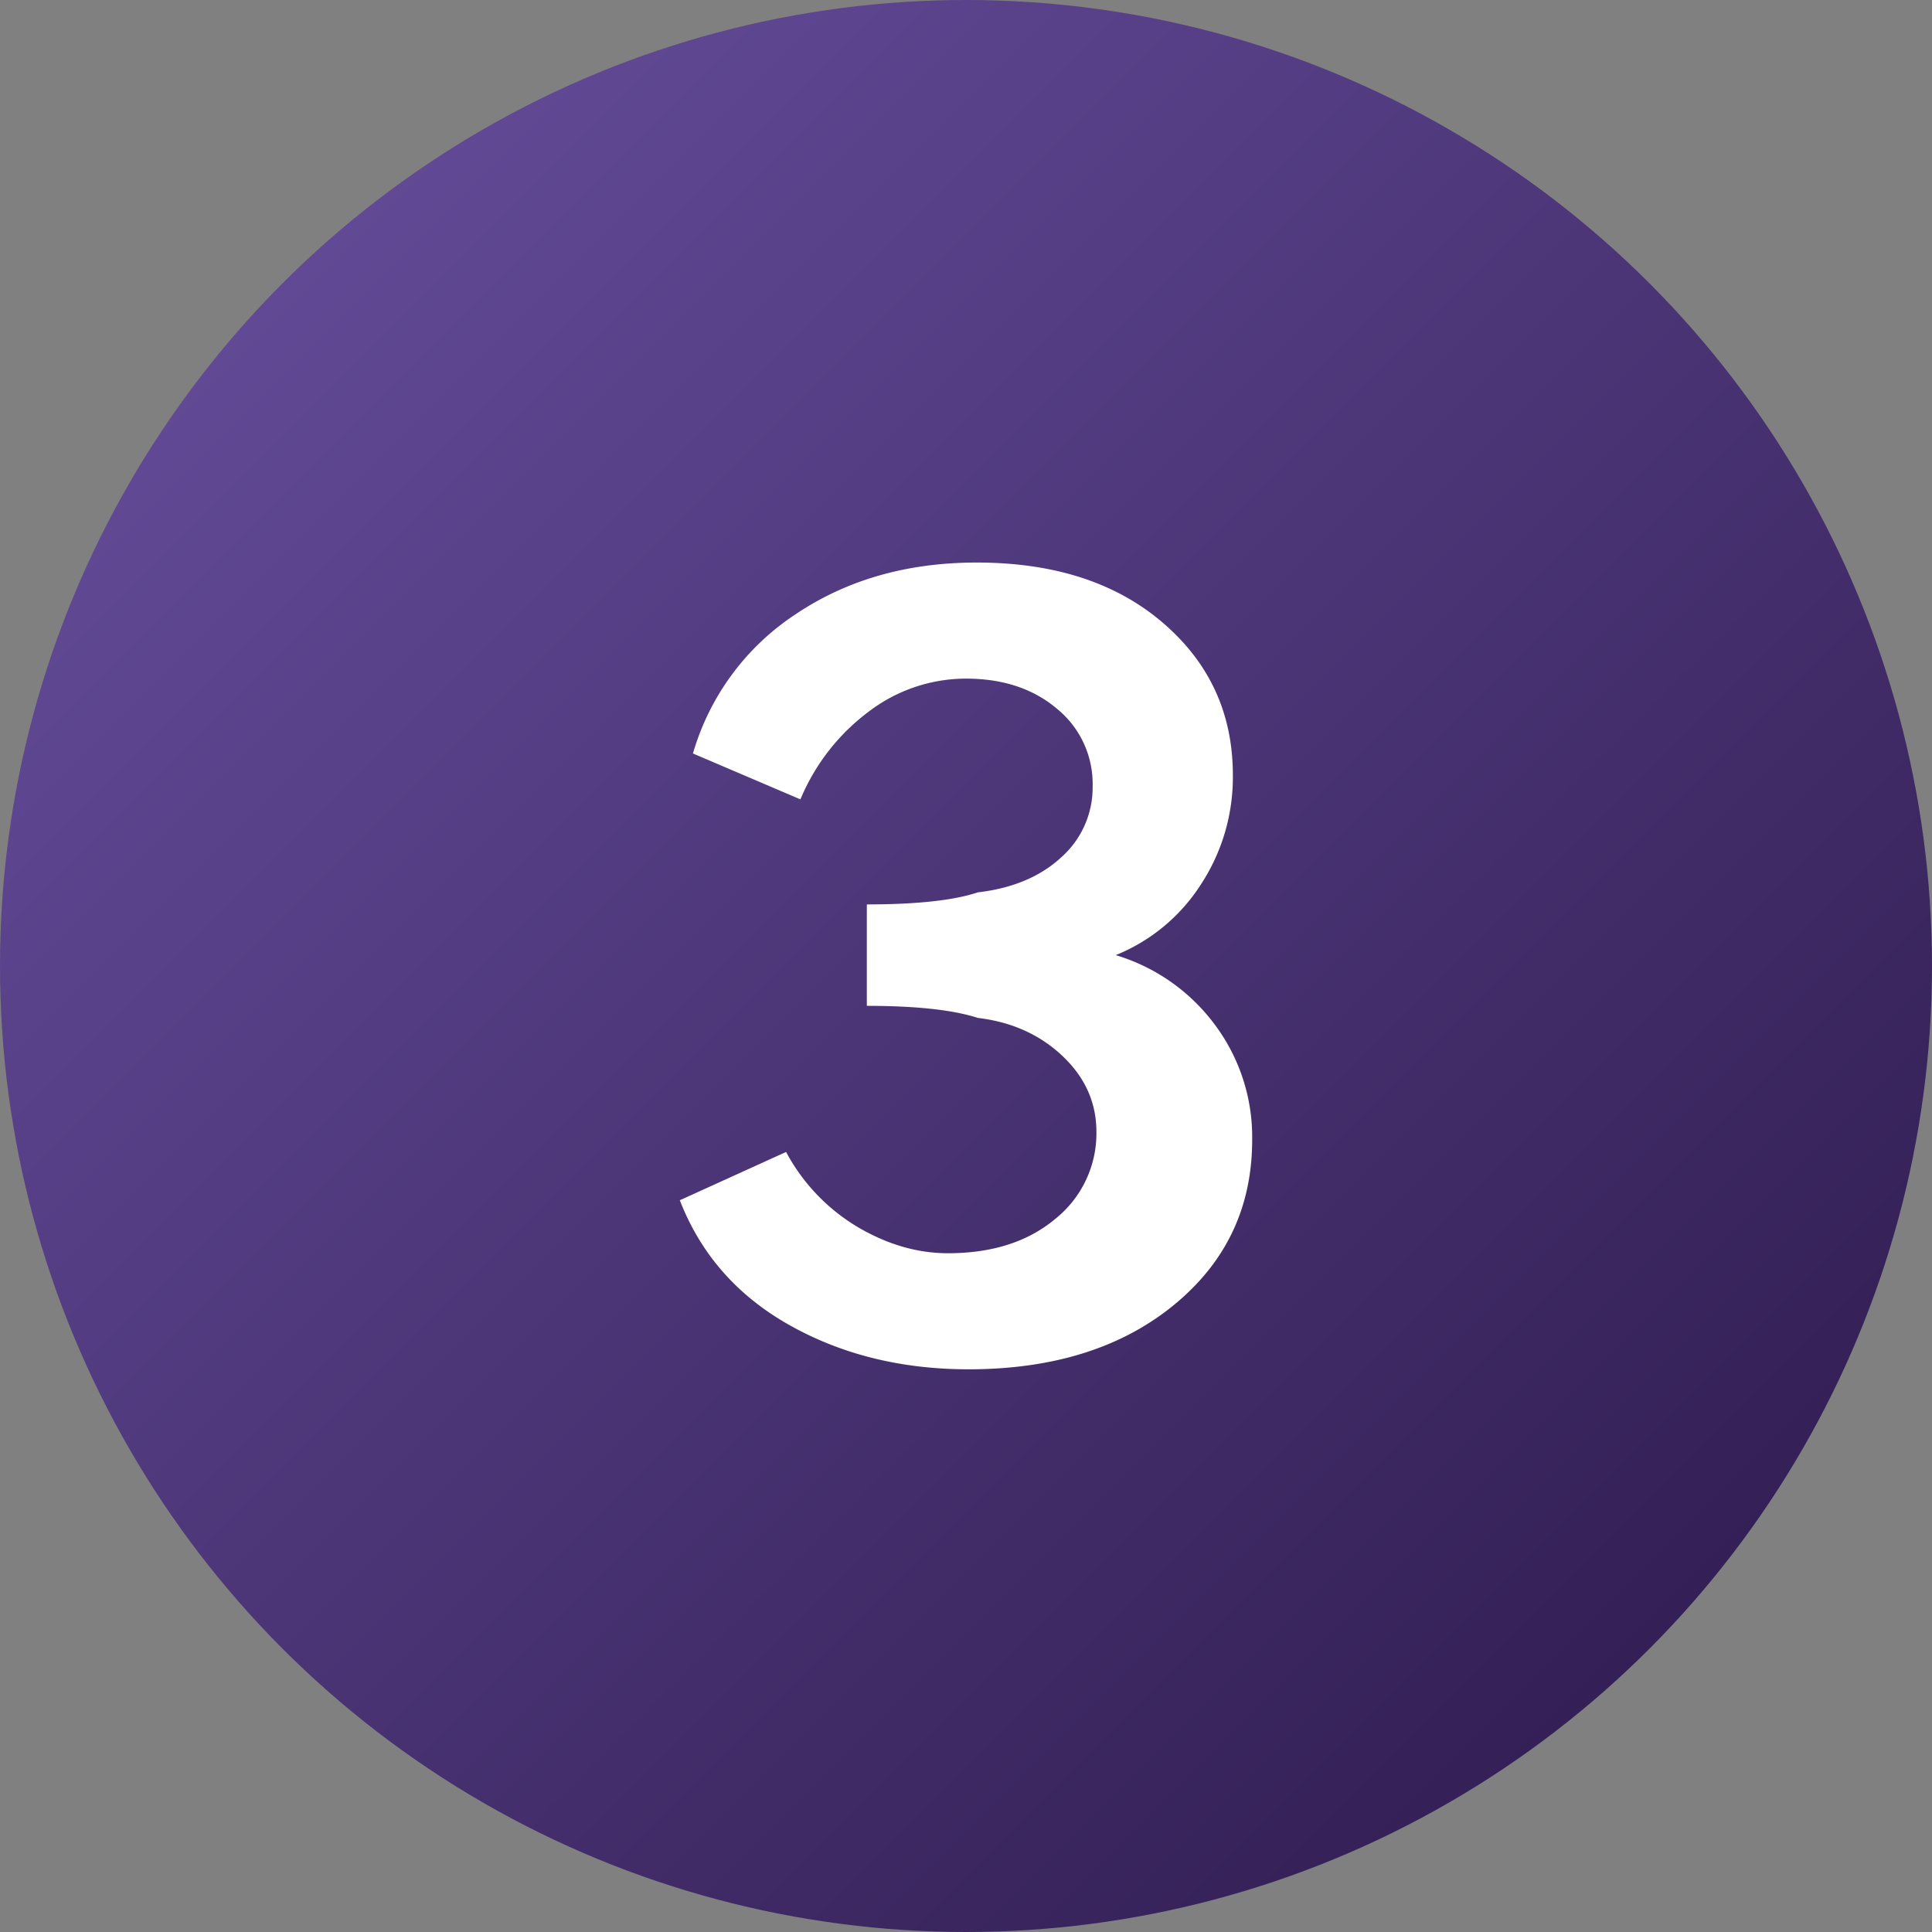
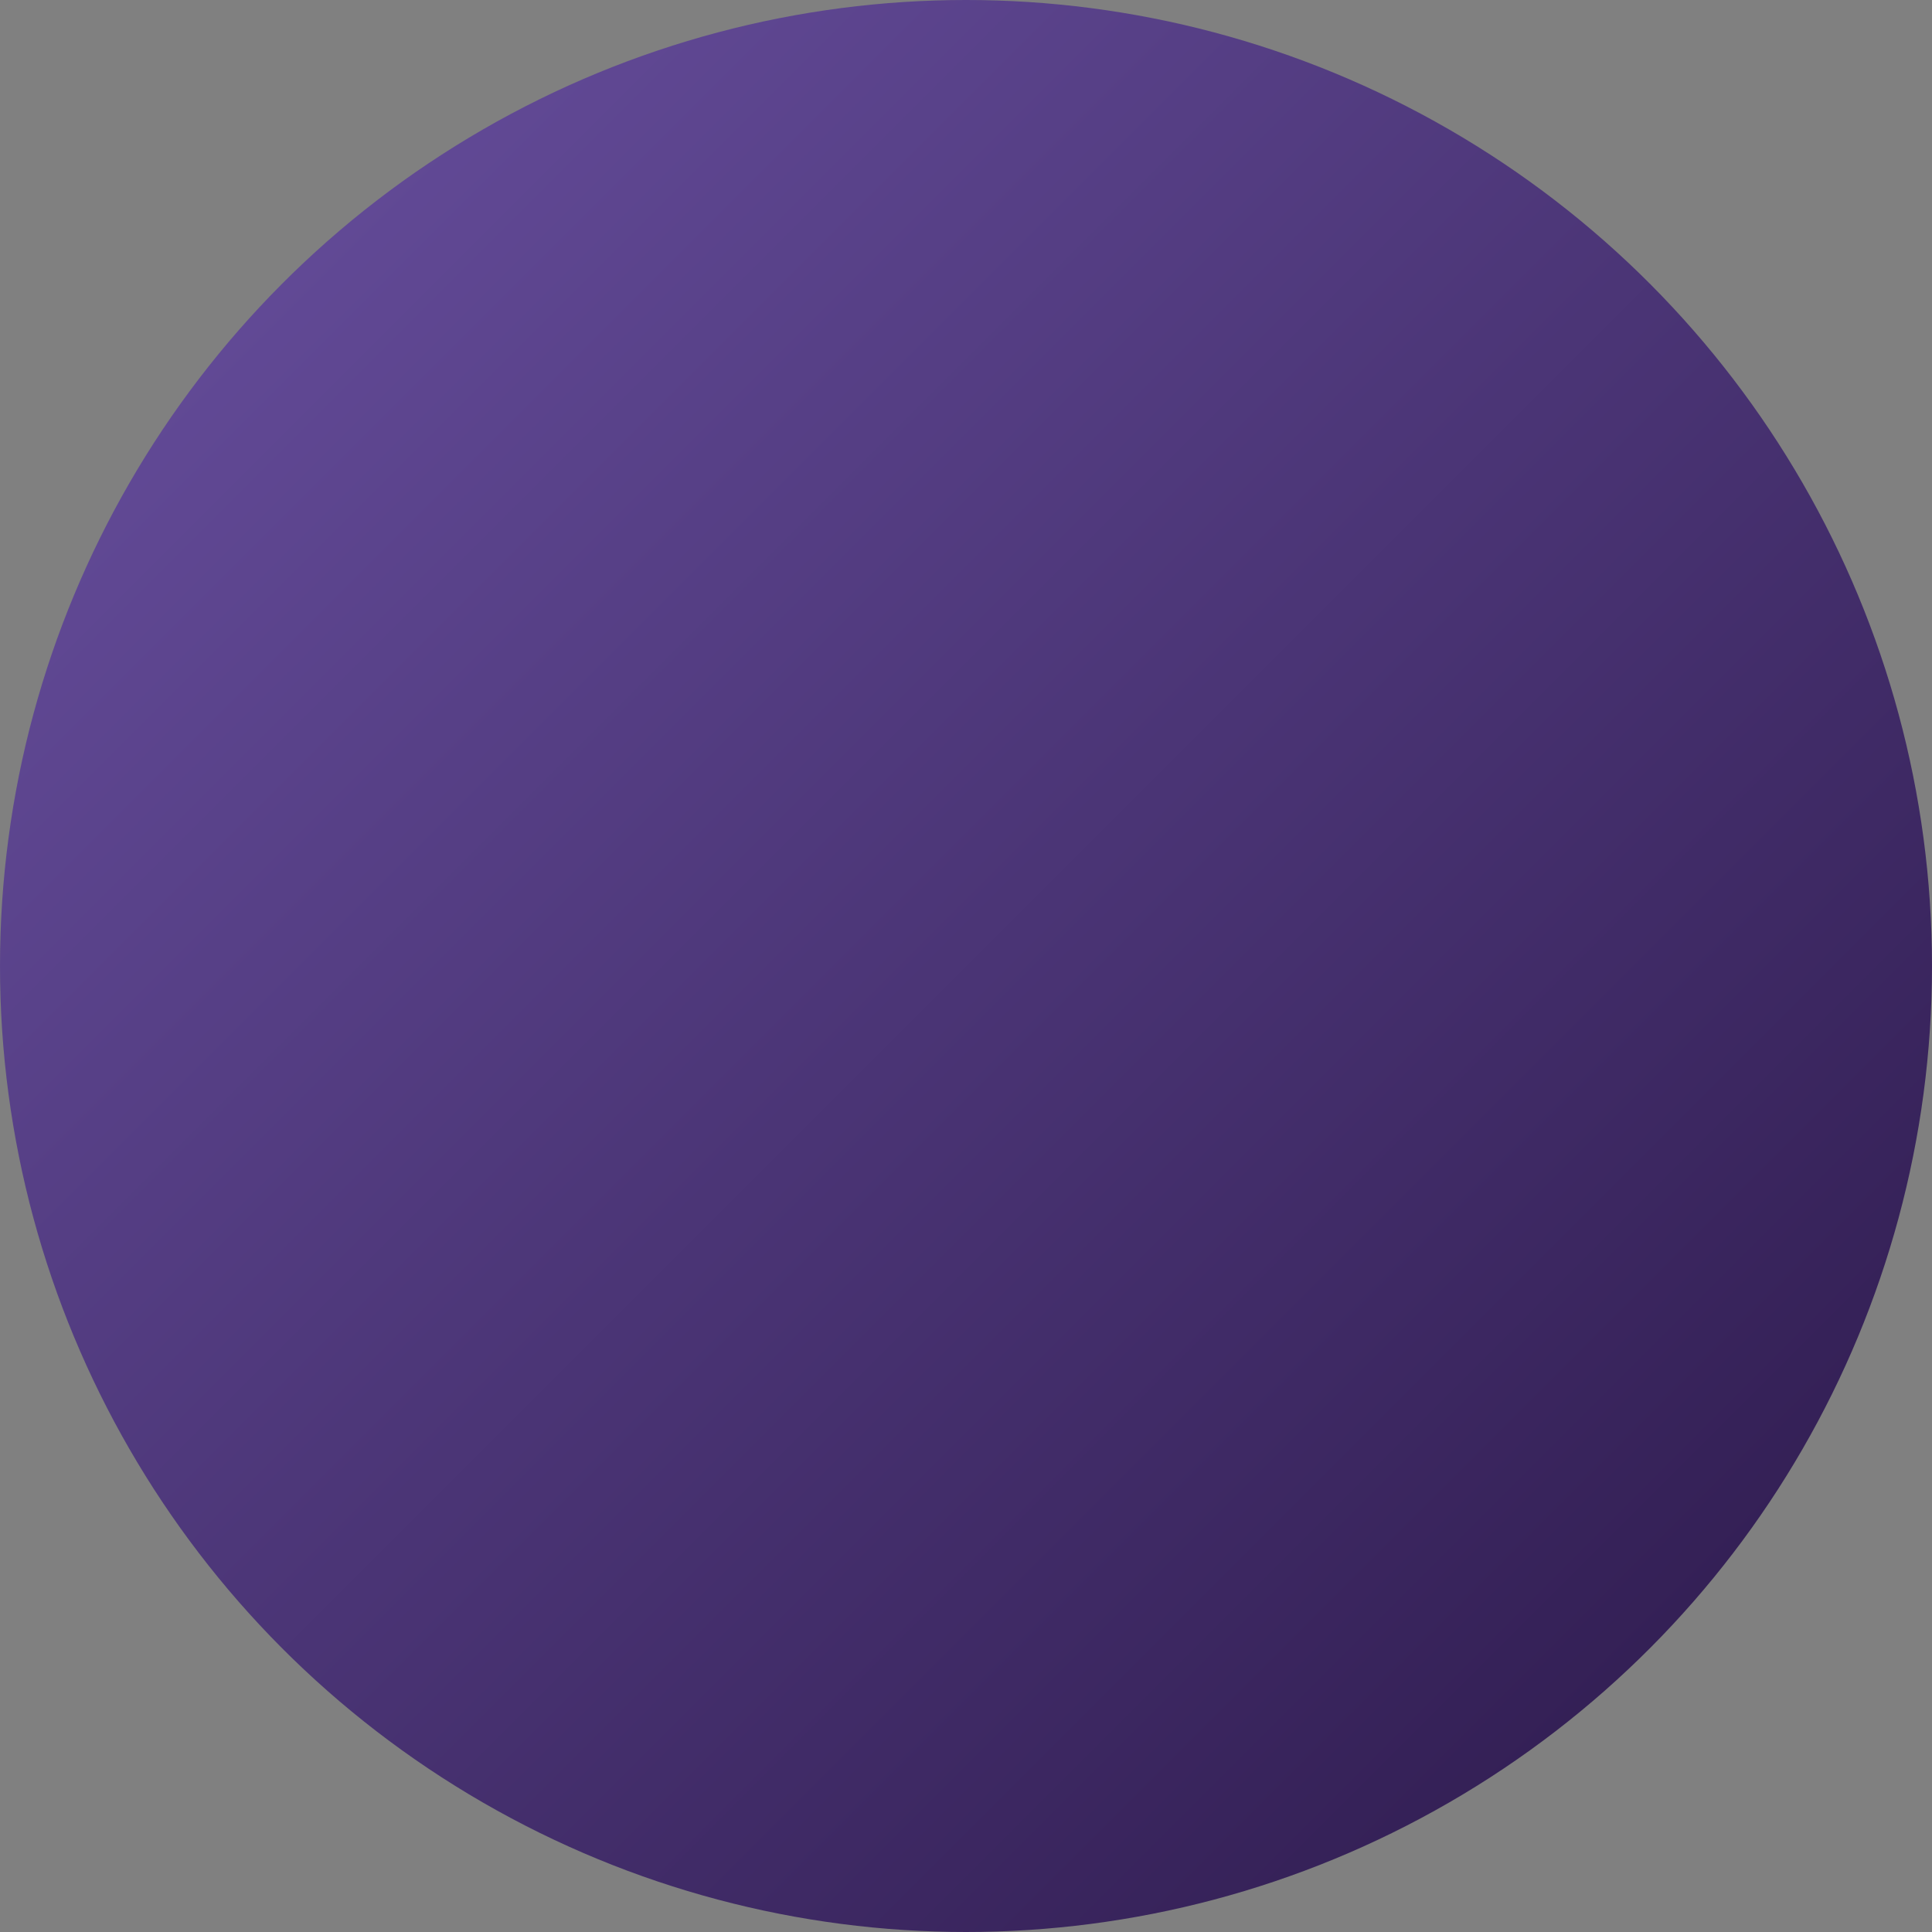
<svg xmlns="http://www.w3.org/2000/svg" height="512" viewBox="0 0 512 512" width="512">
  <rect x="0" y="0" width="512" height="512" fill="#808080" stroke="none" />
  <linearGradient id="linear-gradient" gradientUnits="userSpaceOnUse" x1="74.98" x2="437.02" y1="74.98" y2="437.02">
    <stop offset="0" stop-color="#614995" />
    <stop offset="1" stop-color="#342056" />
  </linearGradient>
  <g id="Layer_2" data-name="Layer 2">
    <g id="Layer_1-2" data-name="Layer 1">
      <g id="_3" data-name="3">
        <circle cx="256" cy="256" fill="url(#linear-gradient)" r="256" />
-         <path d="m321.92 271.52a50.87 50.87 0 0 0 -26.24-18.4 48.29 48.29 0 0 0 22.56-18.72 51.77 51.77 0 0 0 8.48-29q0-24.65-18.88-40.64-18.55-15.68-49-15.68-27.52 0-47.84 13.6a66.21 66.21 0 0 0 -27.36 37l28.48 12.16a55.74 55.74 0 0 1 18.24-23.36 42.54 42.54 0 0 1 25.6-8.64q14.72 0 24.16 8a25.66 25.66 0 0 1 9.44 20.48 24.71 24.71 0 0 1 -8.32 18.88q-8.32 7.68-22.08 9.28-9.6 3.2-29.44 3.2v26.88q19.52 0 29.44 3.2 13.44 1.61 22.4 10.08t9 20a29 29 0 0 1 -10.88 23.16q-10.87 9.12-28.48 9.12-12.16 0-24-7a51.21 51.21 0 0 1 -18.88-19.84l-28.16 12.8q8.33 21.45 29.12 33.12t47.36 11.68q33.6 0 54.4-17t20.8-43.84a49.74 49.74 0 0 0 -9.92-30.52z" fill="#fff" />
      </g>
    </g>
  </g>
</svg>